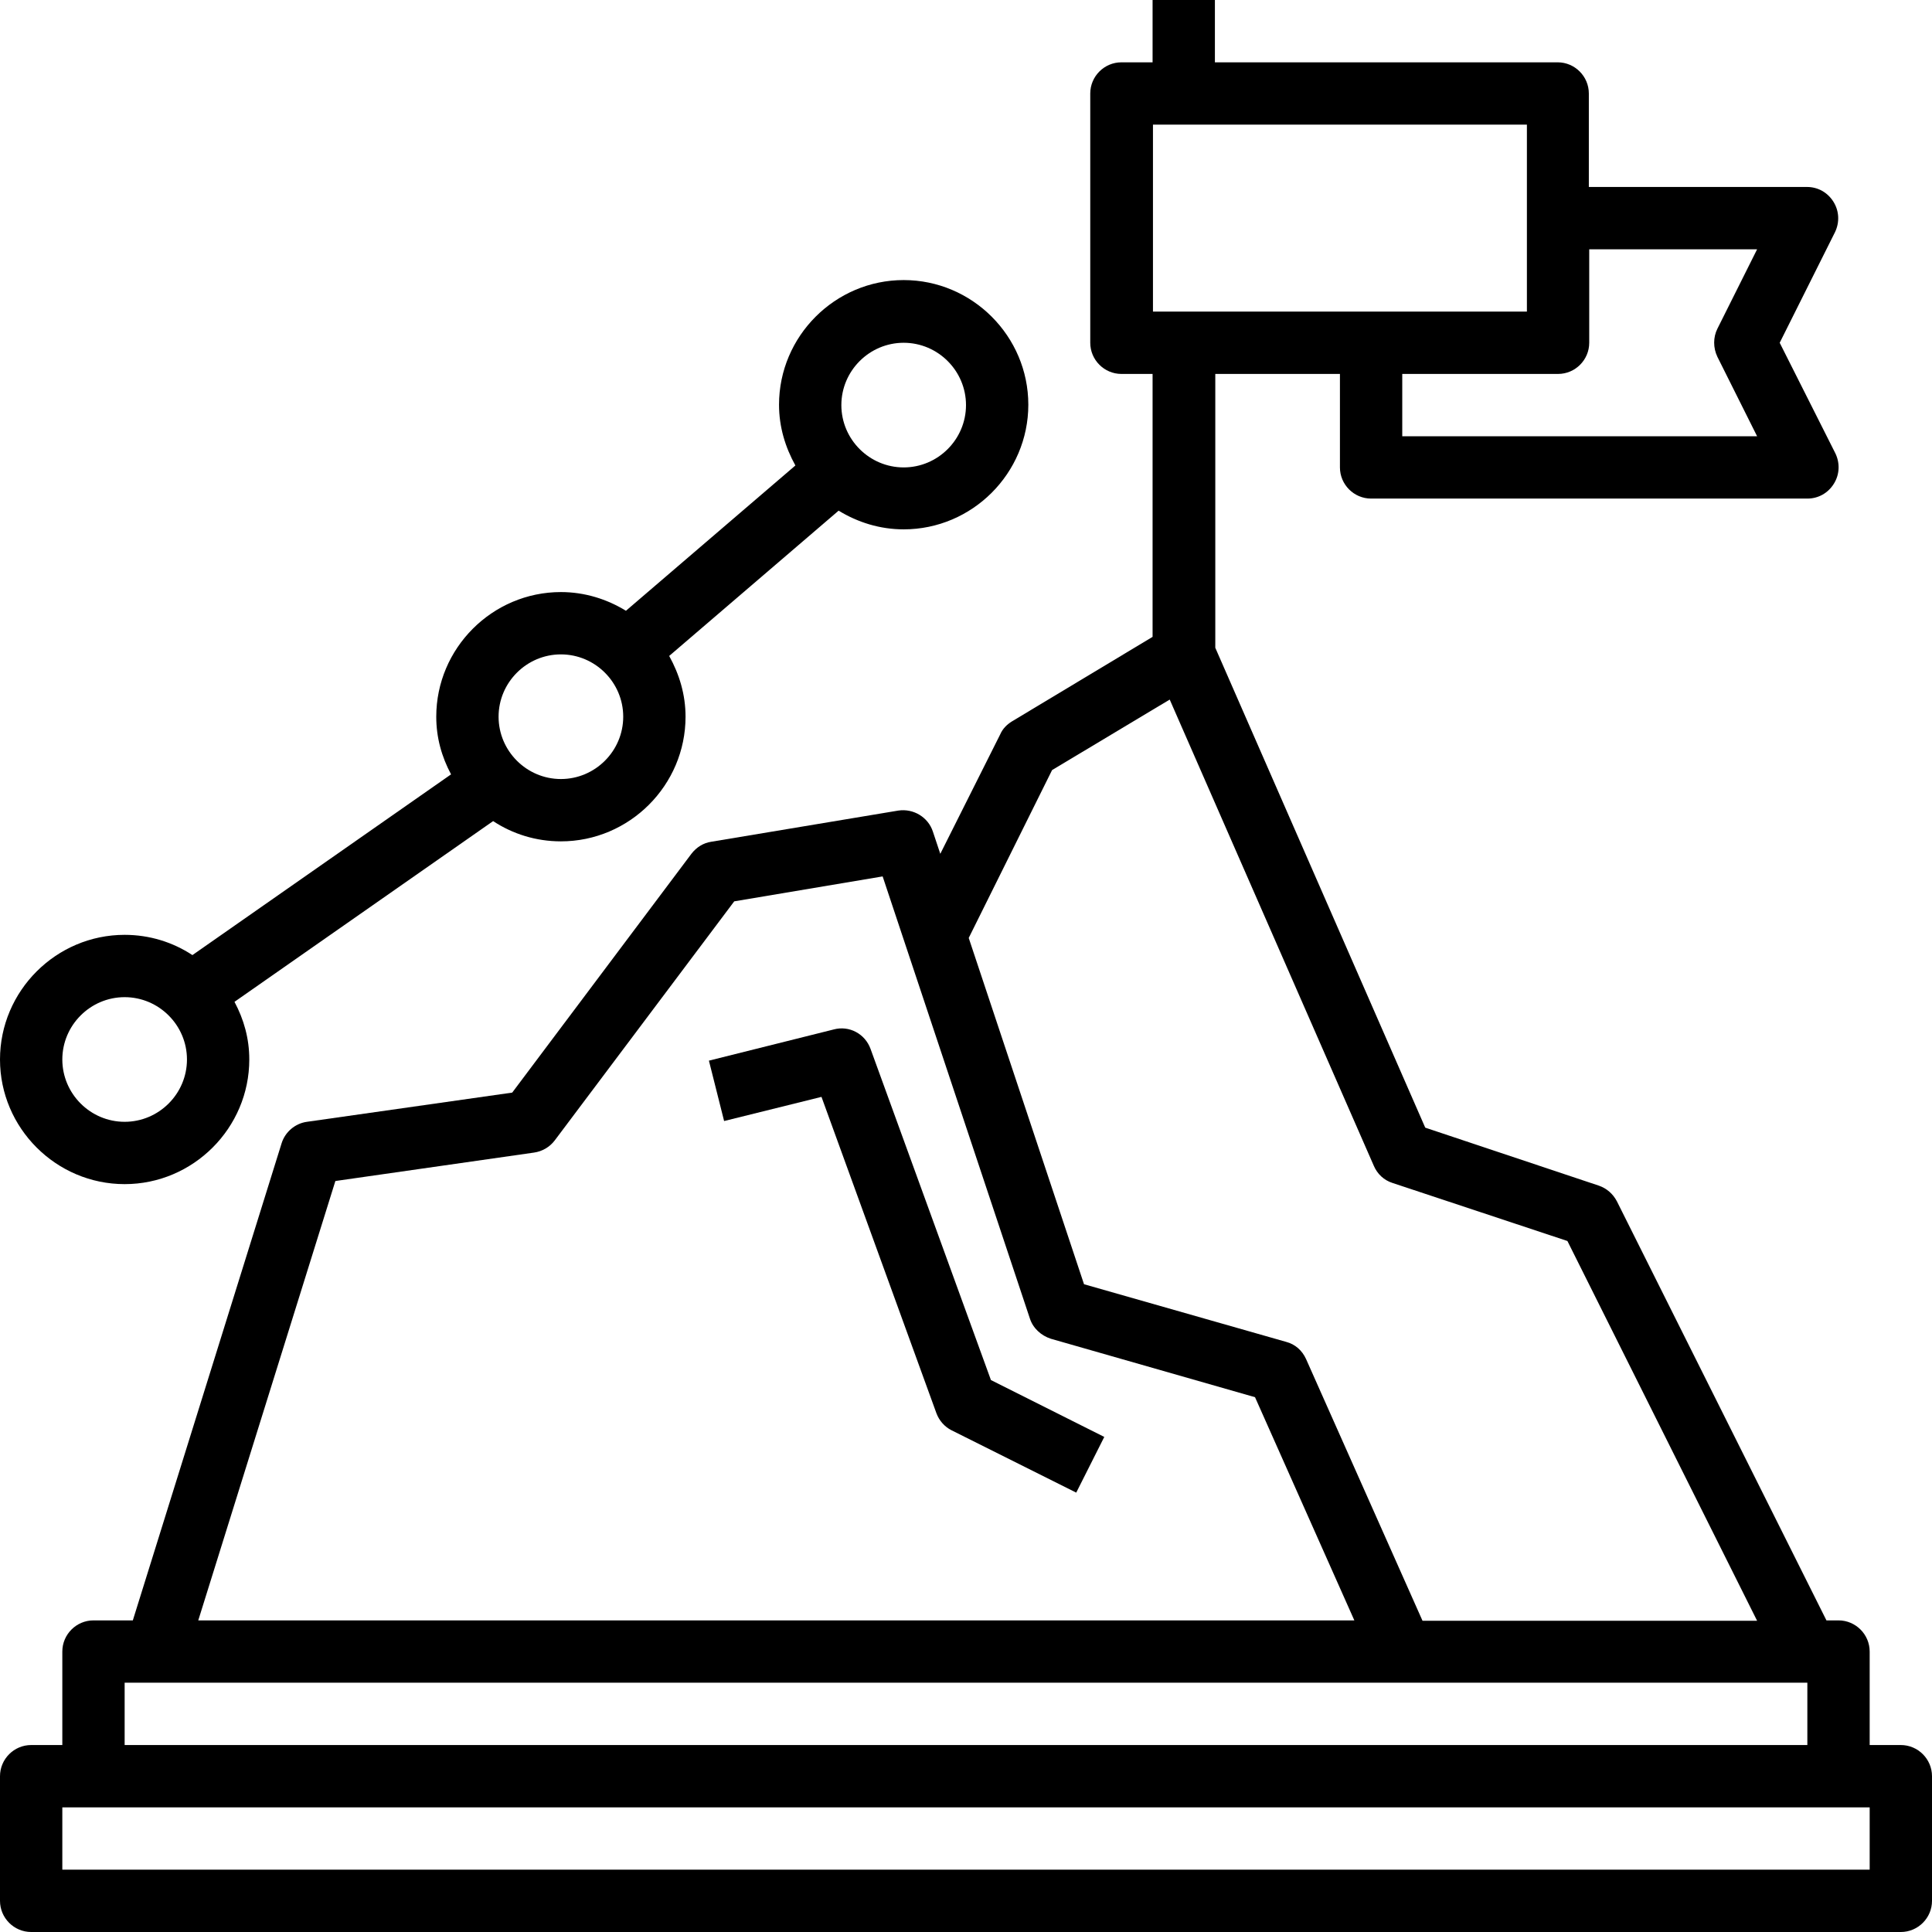
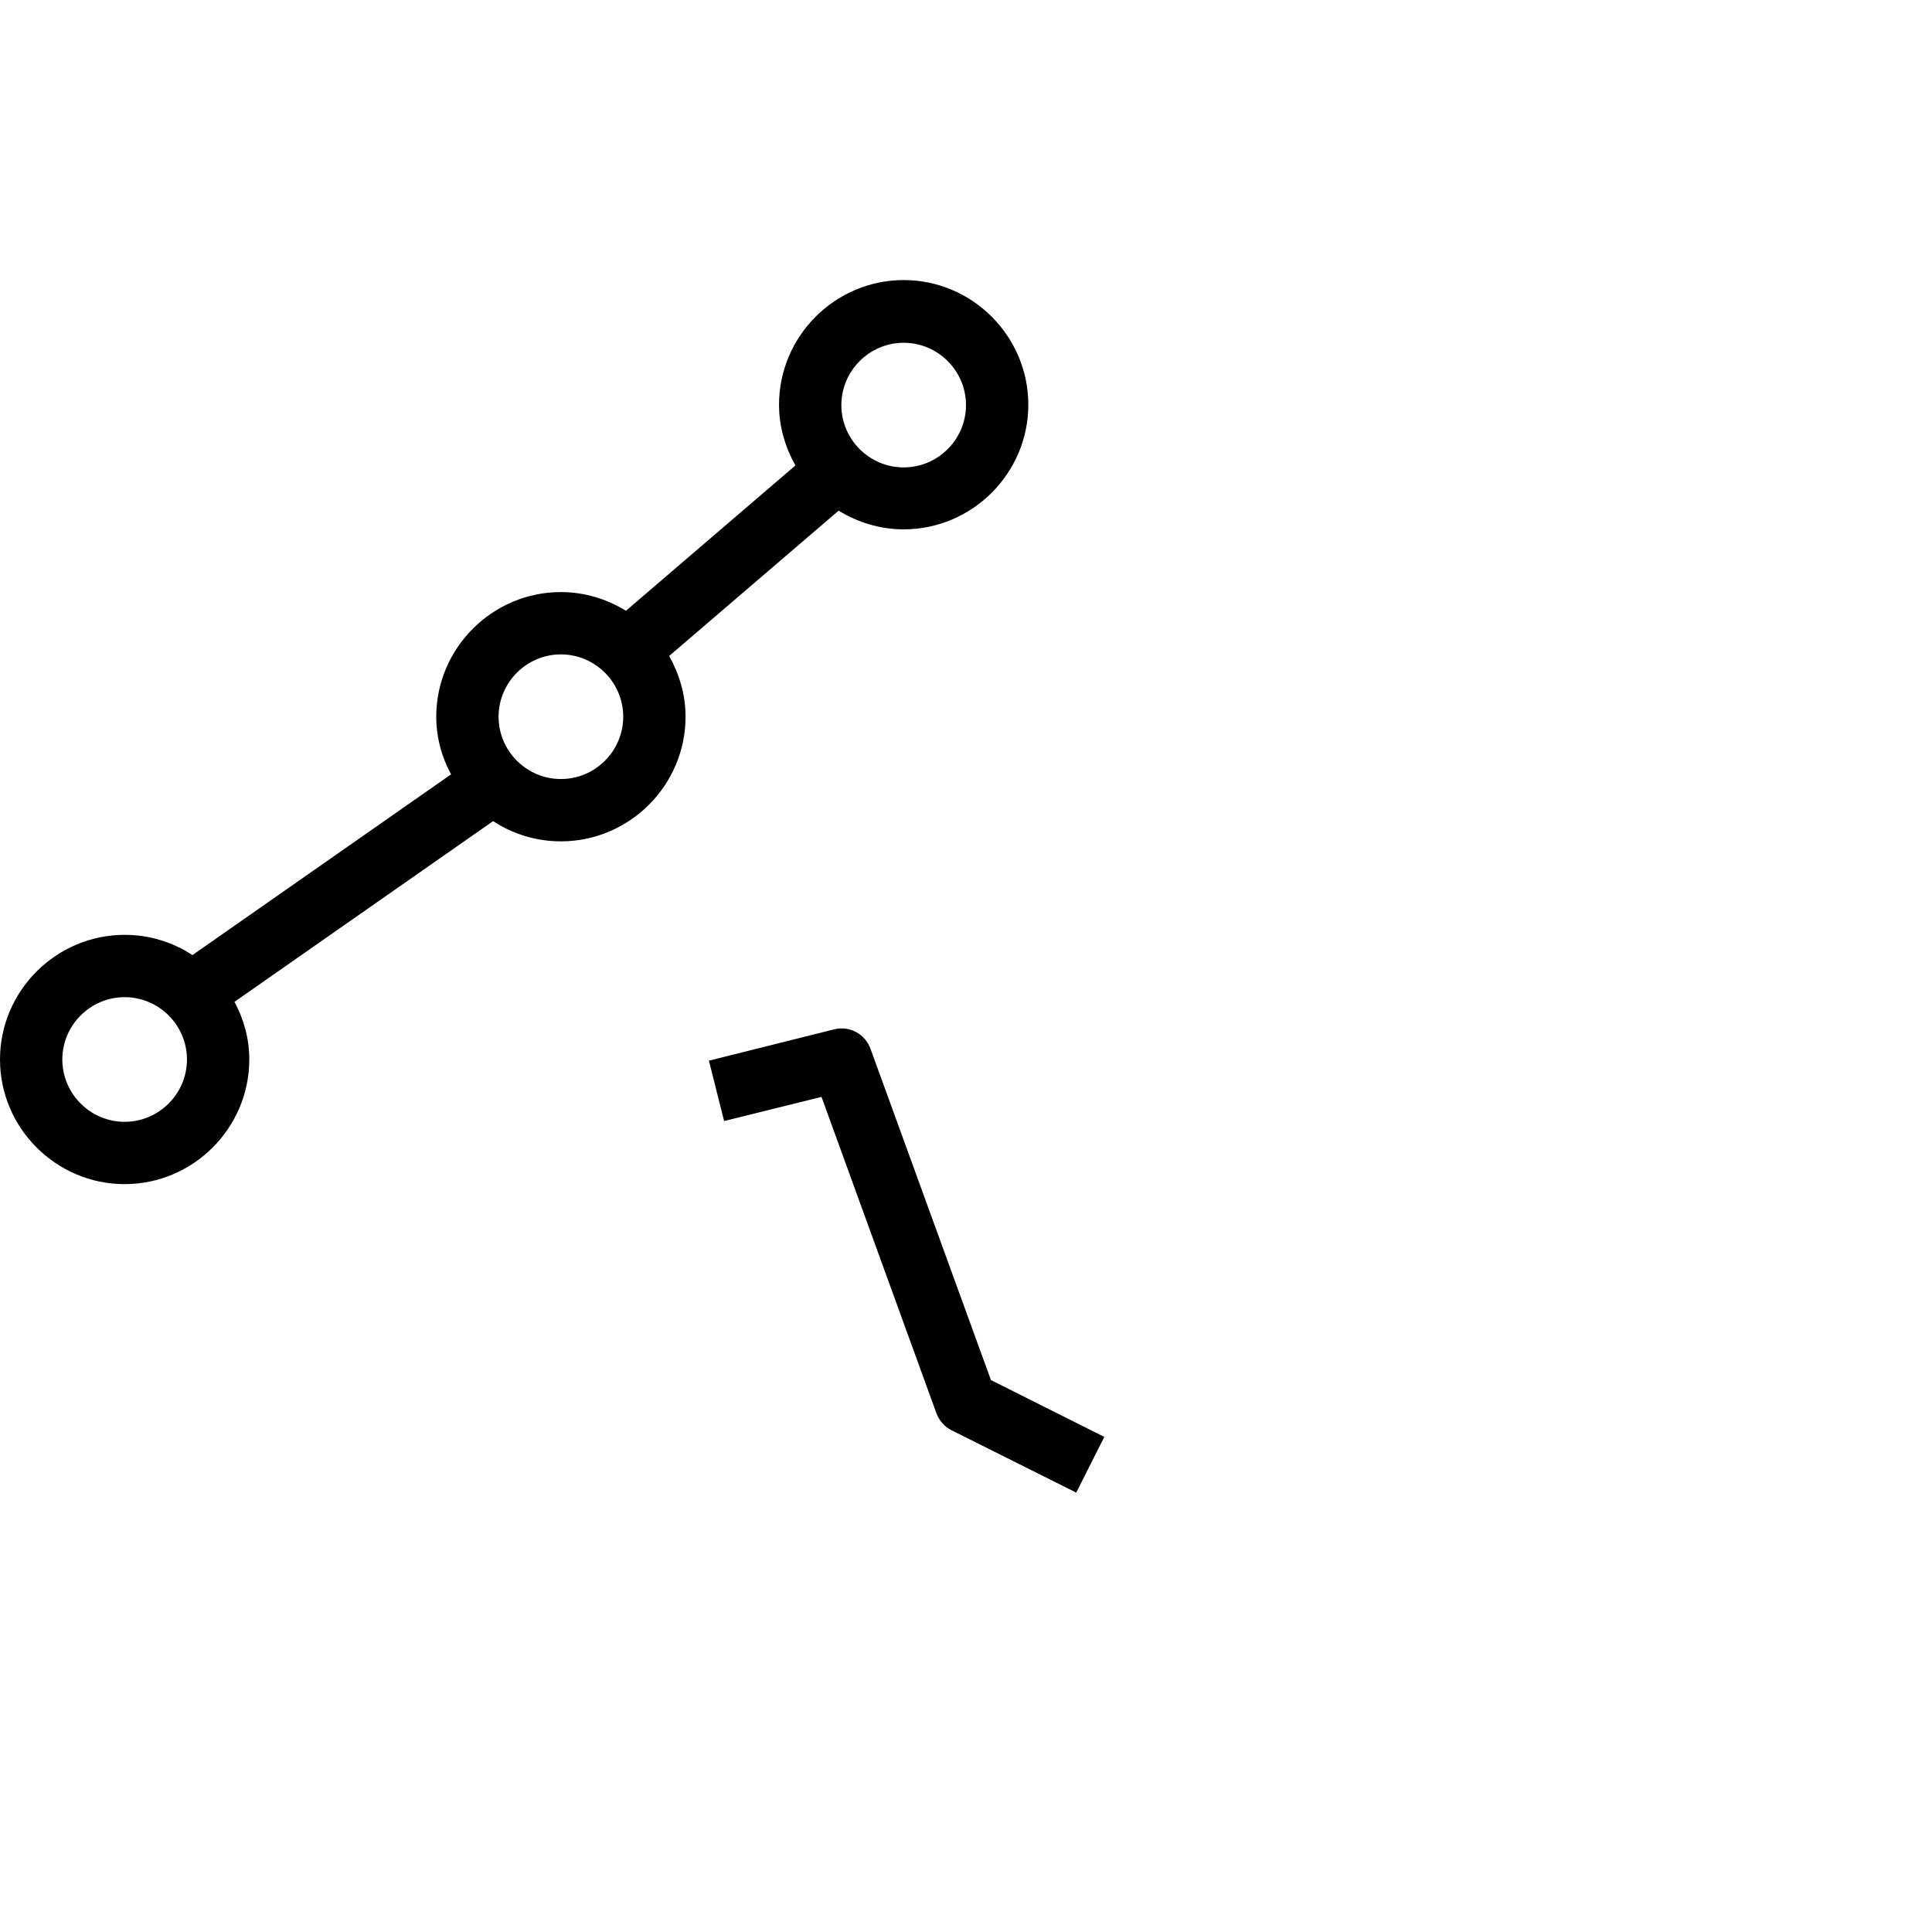
<svg xmlns="http://www.w3.org/2000/svg" version="1.1" id="Layer_1" x="0px" y="0px" viewBox="0 0 496 496" style="enable-background:new 0 0 496 496;" xml:space="preserve">
-   <path d="M488,448h-8v-24c0-4.4-3.6-8-8-8h-3.1l-53.8-107.6c-1-1.9-2.6-3.3-4.6-4l-44.6-14.9L312,166.3V96h32v24c0,4.4,3.6,8,8,8h112  c2.8,0,5.3-1.4,6.8-3.8s1.6-5.3,0.4-7.8L456.9,88l14.2-28.4c1.2-2.5,1.1-5.4-0.4-7.8s-4-3.8-6.8-3.8h-56V24c0-4.4-3.6-8-8-8h-88V0  h-16v16h-8c-4.4,0-8,3.6-8,8v64c0,4.4,3.6,8,8,8h8v67.5l-36.1,21.7c-1.3,0.8-2.4,1.9-3,3.3l-15.4,30.7l-1.9-5.7  c-1.2-3.7-5-6-8.9-5.4l-48,8c-2,0.3-3.8,1.4-5.1,3.1l-46,61.3l-52.7,7.5c-3,0.4-5.6,2.6-6.5,5.5L34.1,416H24c-4.4,0-8,3.6-8,8v24H8  c-4.4,0-8,3.6-8,8v32c0,4.4,3.6,8,8,8h480c4.4,0,8-3.6,8-8v-32C496,451.6,492.4,448,488,448z M408,88V64h43.1l-10.2,20.4  c-1.1,2.2-1.1,4.9,0,7.2l10.2,20.4H360V96h40C404.4,96,408,92.4,408,88z M296,32h96v48h-96V32z M270.1,197.7l30.2-18.1l52.4,119.7  c0.9,2.1,2.6,3.7,4.8,4.4l44.9,14.9l48.7,97.5h-85.9l-29.9-67.2c-1-2.2-2.8-3.8-5.1-4.4l-51.9-14.8l-29.6-88.9L270.1,197.7z   M86.1,303.2l51-7.3c2.1-0.3,4-1.4,5.3-3.1l46.1-61.4l38.1-6.4l37.8,113.5c0.8,2.5,2.9,4.4,5.4,5.2l52.4,15l25.5,57.3H50.9  L86.1,303.2z M32,432h432v16H32V432z M480,480H16v-16h464V480z" />
  <path d="M32,304c17.6,0,32-14.4,32-32c0-5.4-1.4-10.3-3.8-14.8l66.4-46.4c5,3.3,11,5.2,17.4,5.2c17.6,0,32-14.4,32-32  c0-5.7-1.6-10.9-4.2-15.6l43.5-37.3c4.9,3,10.6,4.8,16.7,4.8c17.6,0,32-14.4,32-32s-14.4-32-32-32s-32,14.4-32,32  c0,5.7,1.6,10.9,4.2,15.6l-43.5,37.3c-4.9-3-10.6-4.8-16.7-4.8c-17.6,0-32,14.4-32,32c0,5.4,1.4,10.3,3.8,14.8l-66.4,46.4  c-5-3.3-11-5.2-17.4-5.2c-17.6,0-32,14.4-32,32S14.4,304,32,304z M232,88c8.8,0,16,7.2,16,16s-7.2,16-16,16s-16-7.2-16-16  S223.2,88,232,88z M144,168c8.8,0,16,7.2,16,16s-7.2,16-16,16s-16-7.2-16-16S135.2,168,144,168z M32,256c8.8,0,16,7.2,16,16  s-7.2,16-16,16s-16-7.2-16-16S23.2,256,32,256z" />
  <path d="M223.5,269.3c-1.4-3.9-5.5-6.1-9.5-5l-32,8l3.9,15.5l25-6.2l29.5,81.2c0.7,1.9,2.1,3.5,3.9,4.4l32,16l7.2-14.3l-29.1-14.6  L223.5,269.3z" />
</svg>